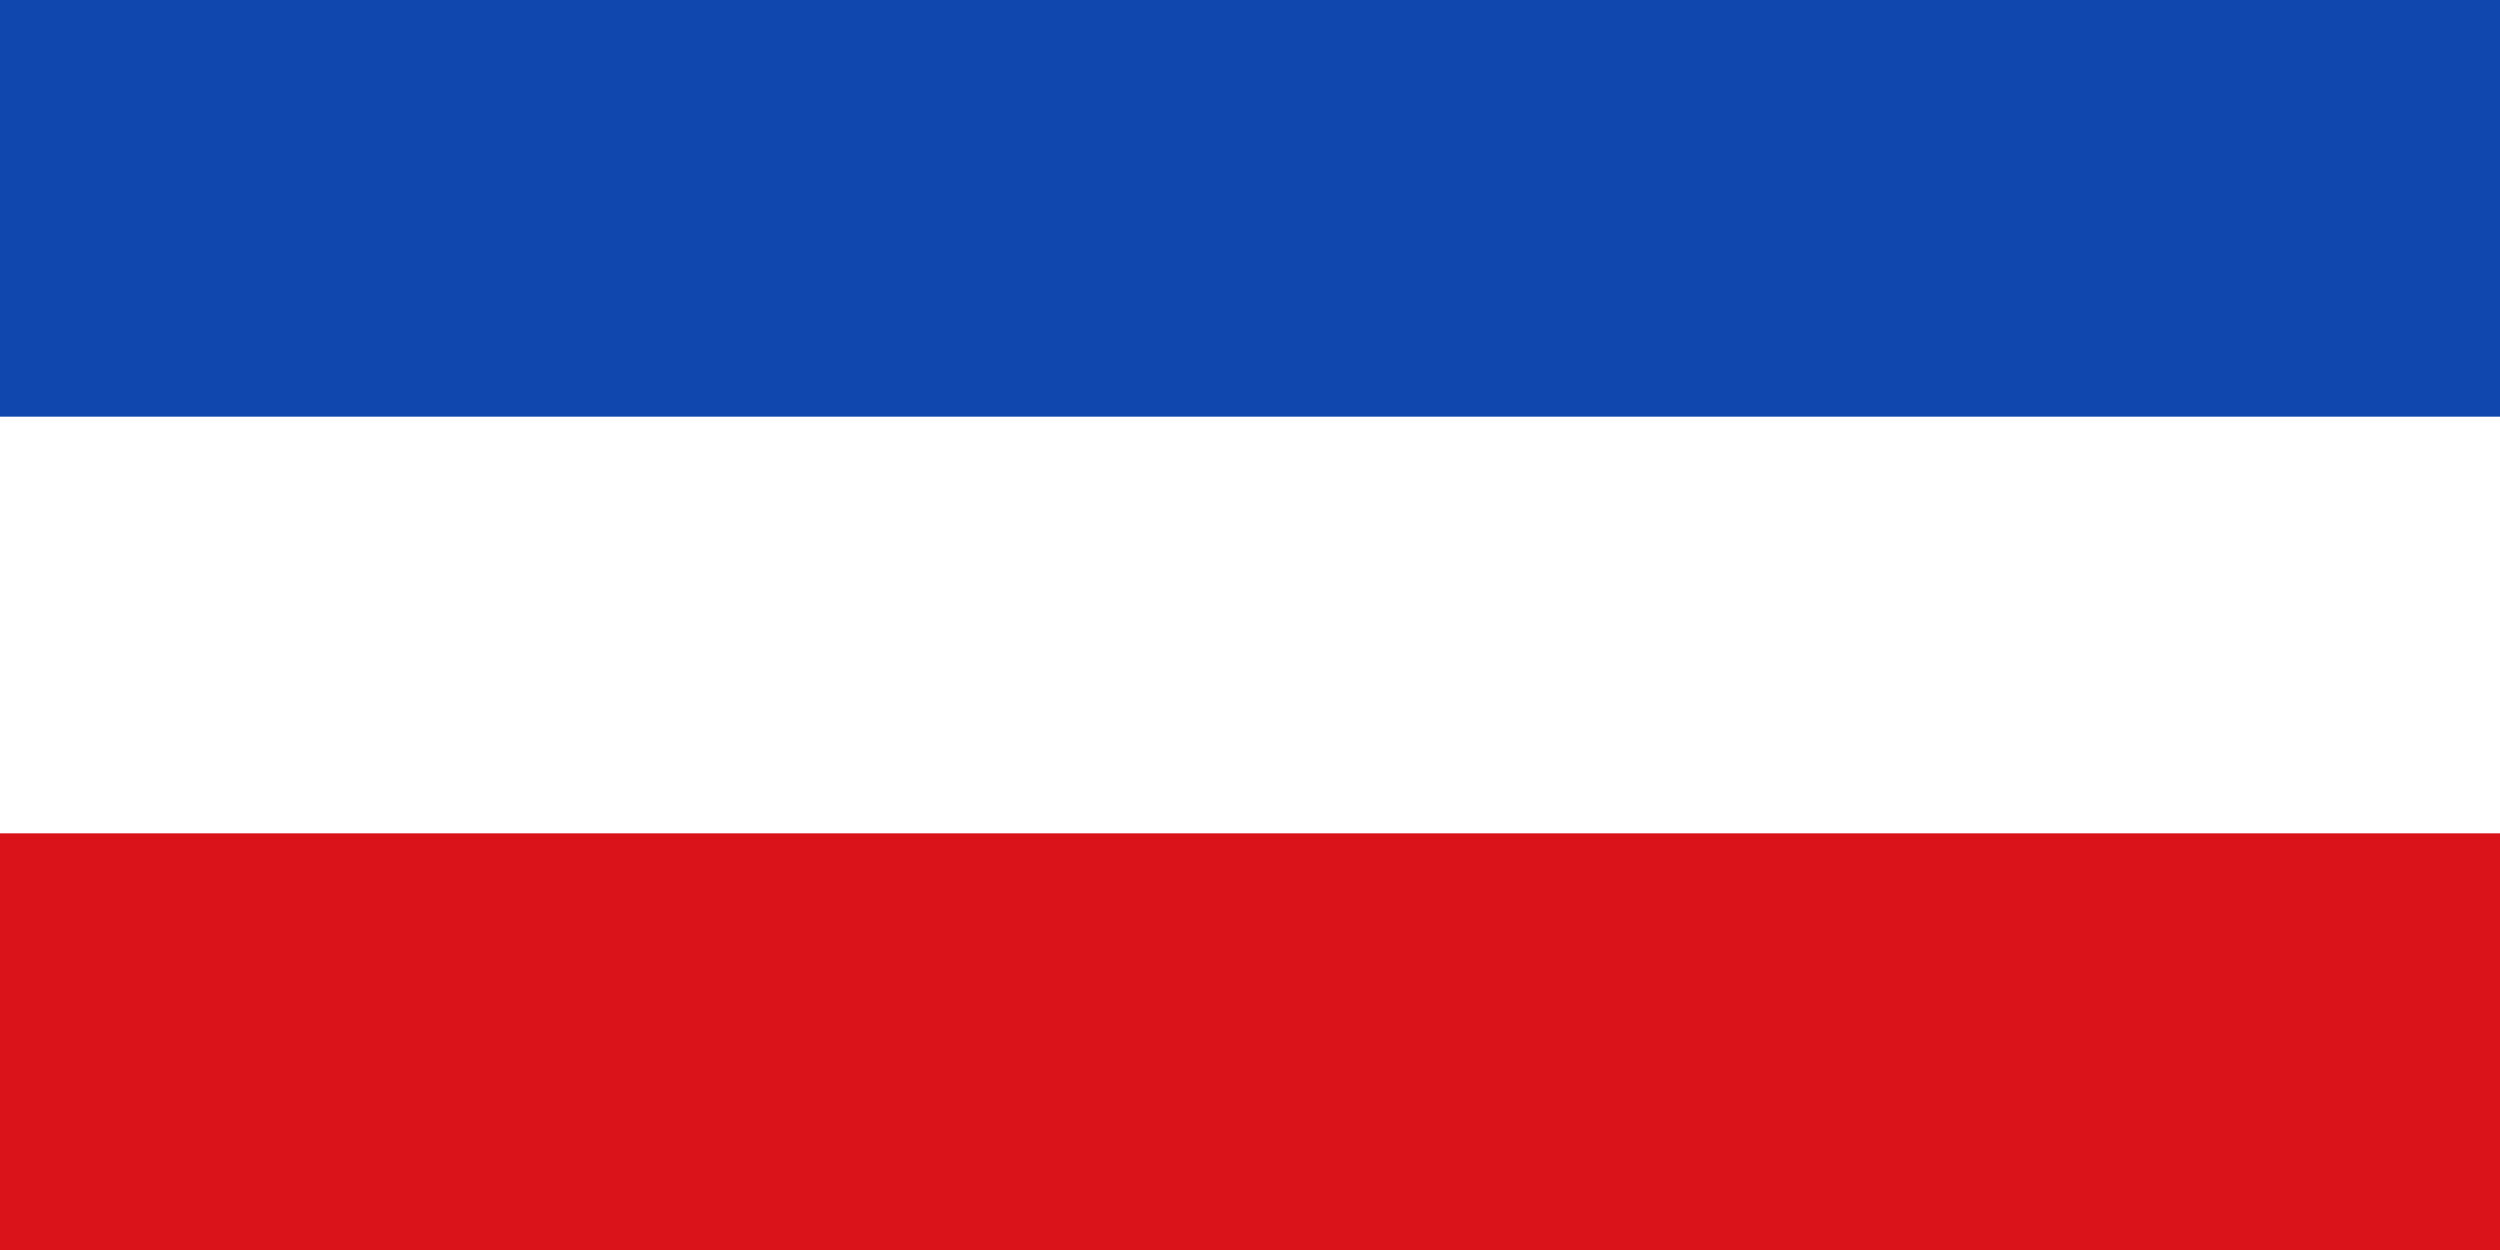
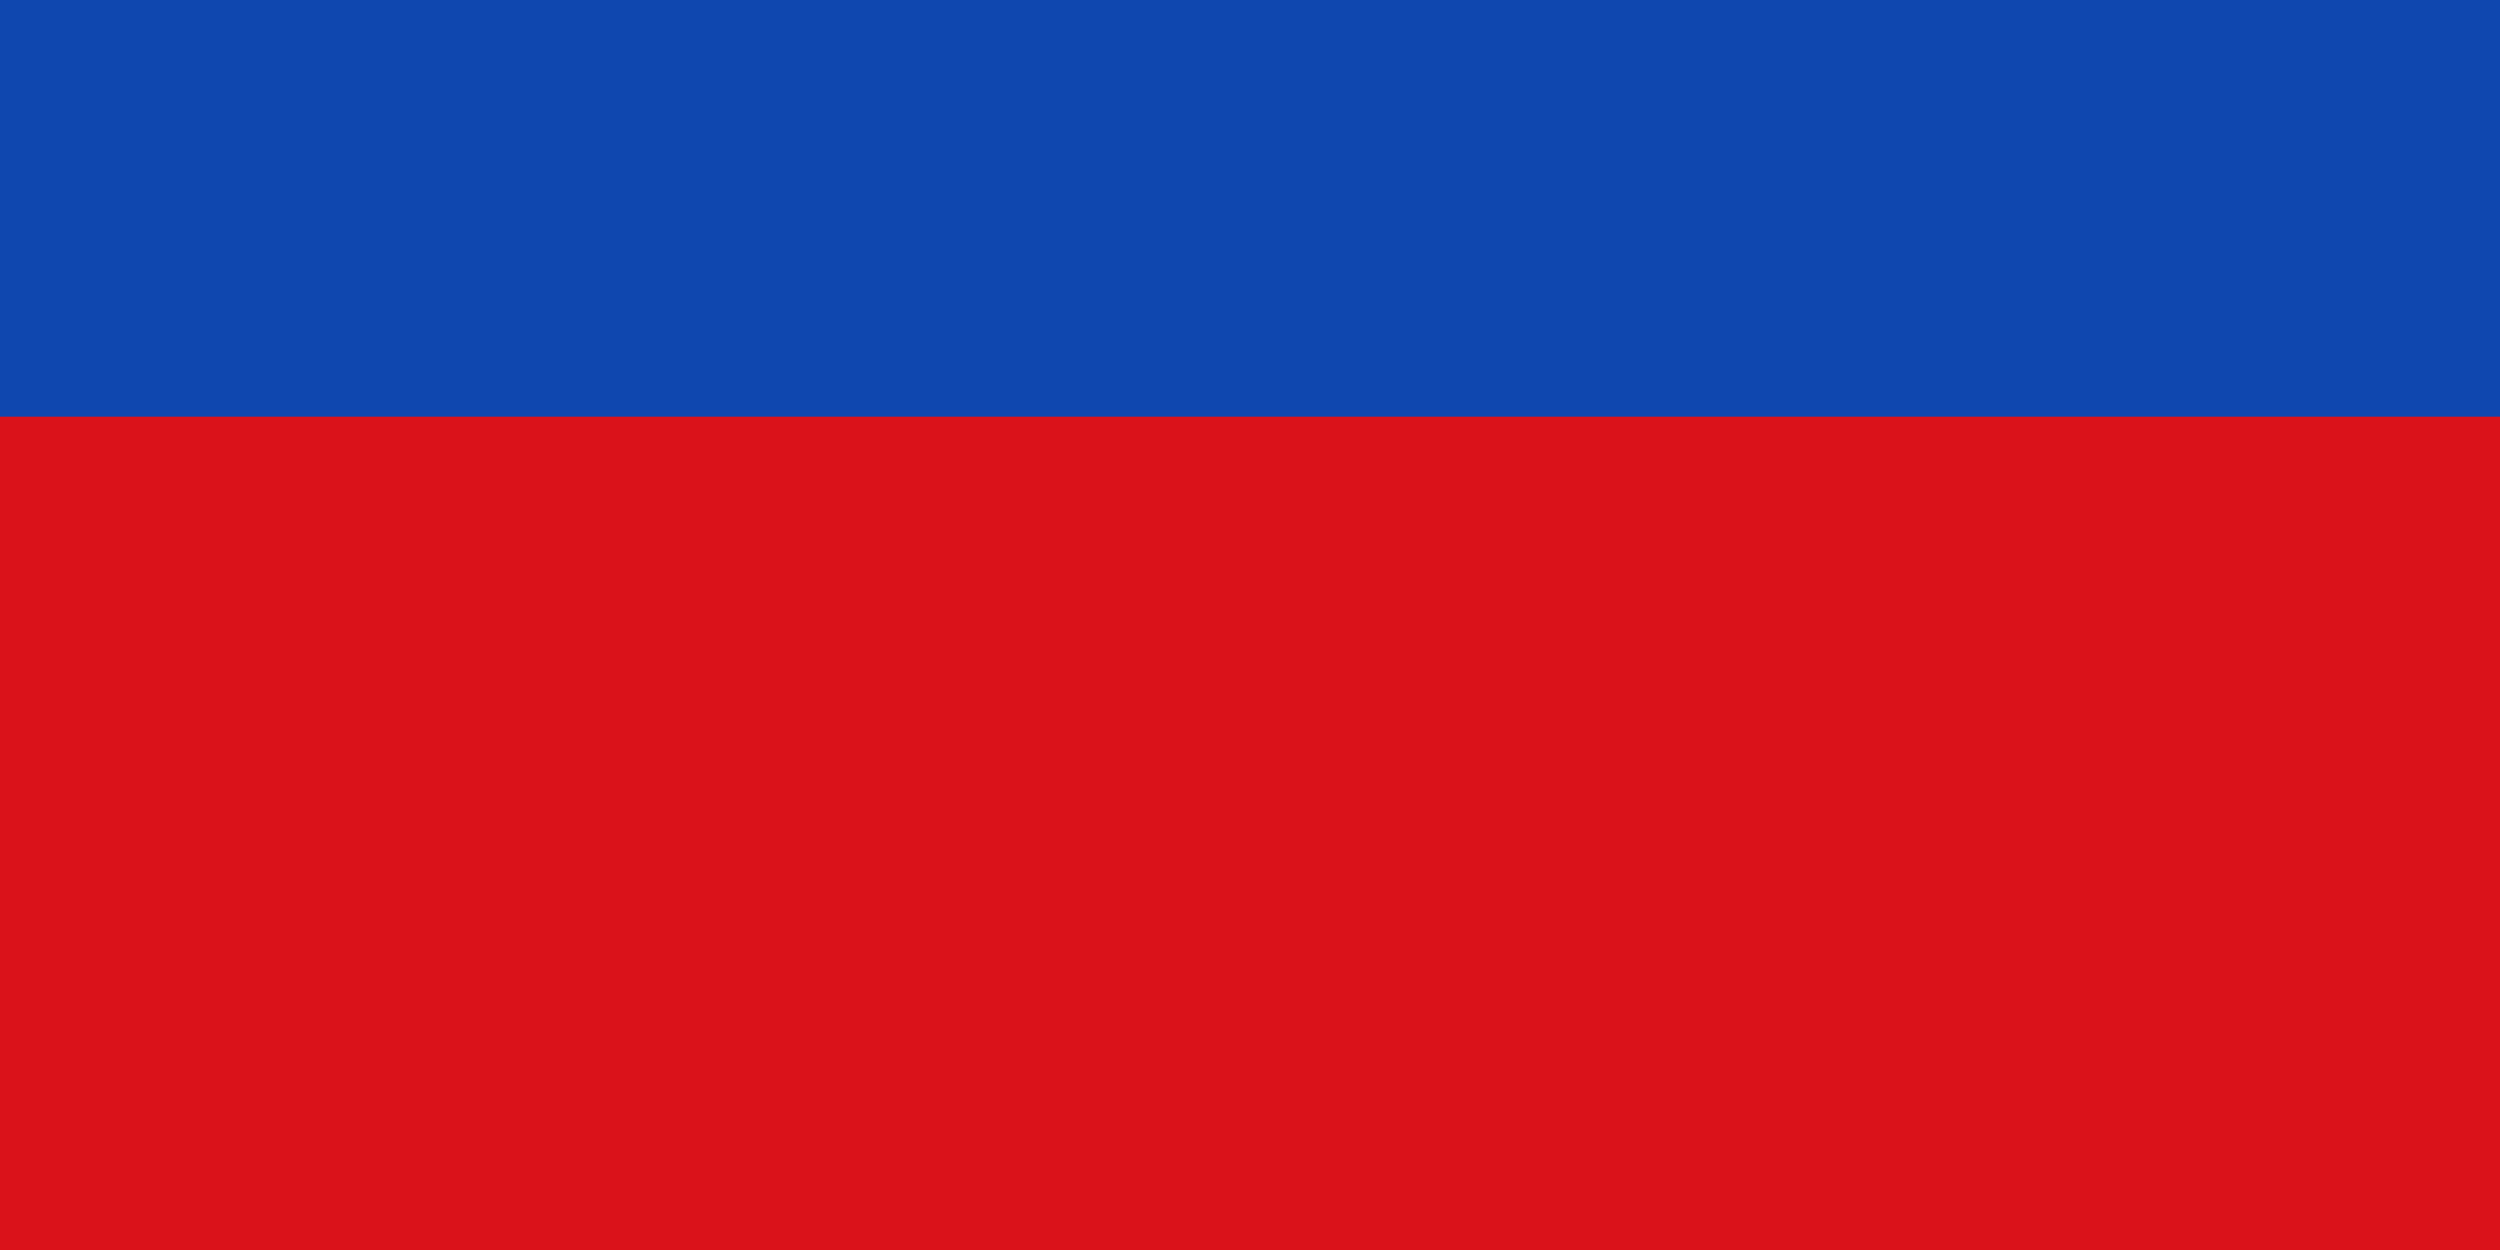
<svg xmlns="http://www.w3.org/2000/svg" width="900" height="450">
  <path d="m0,0h900v450H0" fill="#DA121A" />
-   <path d="m0,0h900v300H0" fill="#FFF" />
  <path d="m0,0h900v150H0" fill="#0F47AF" />
</svg>